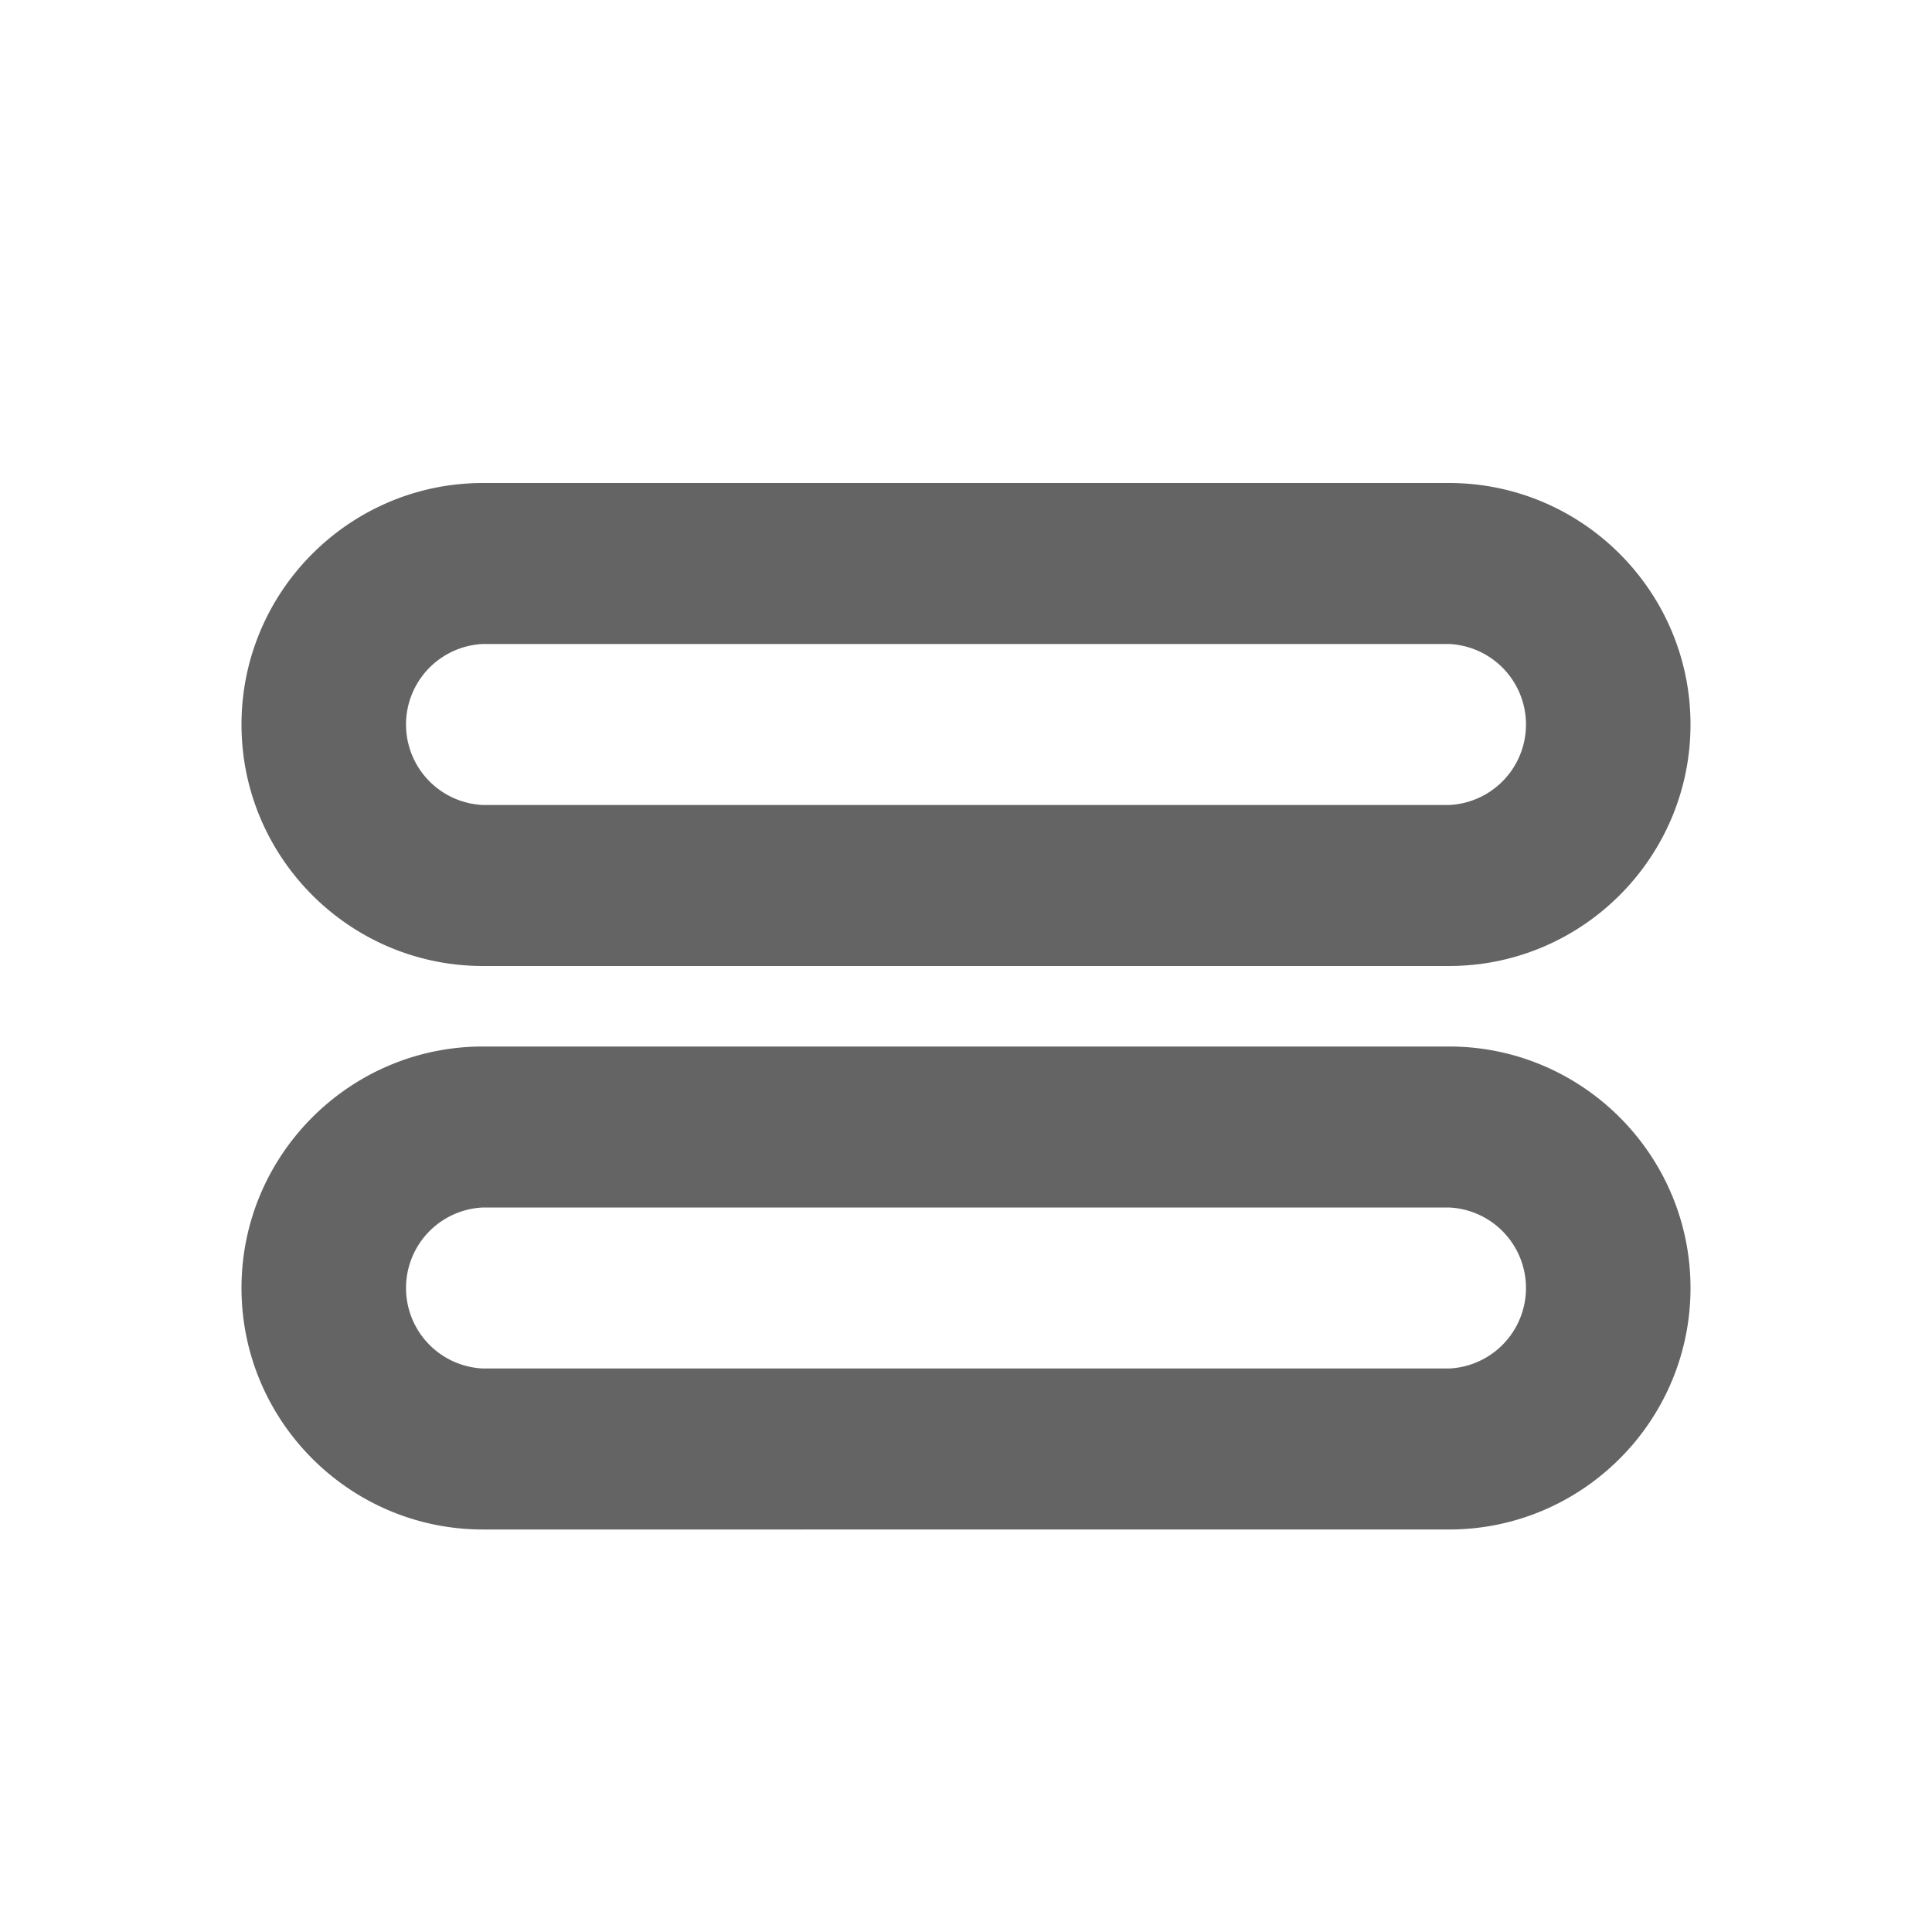
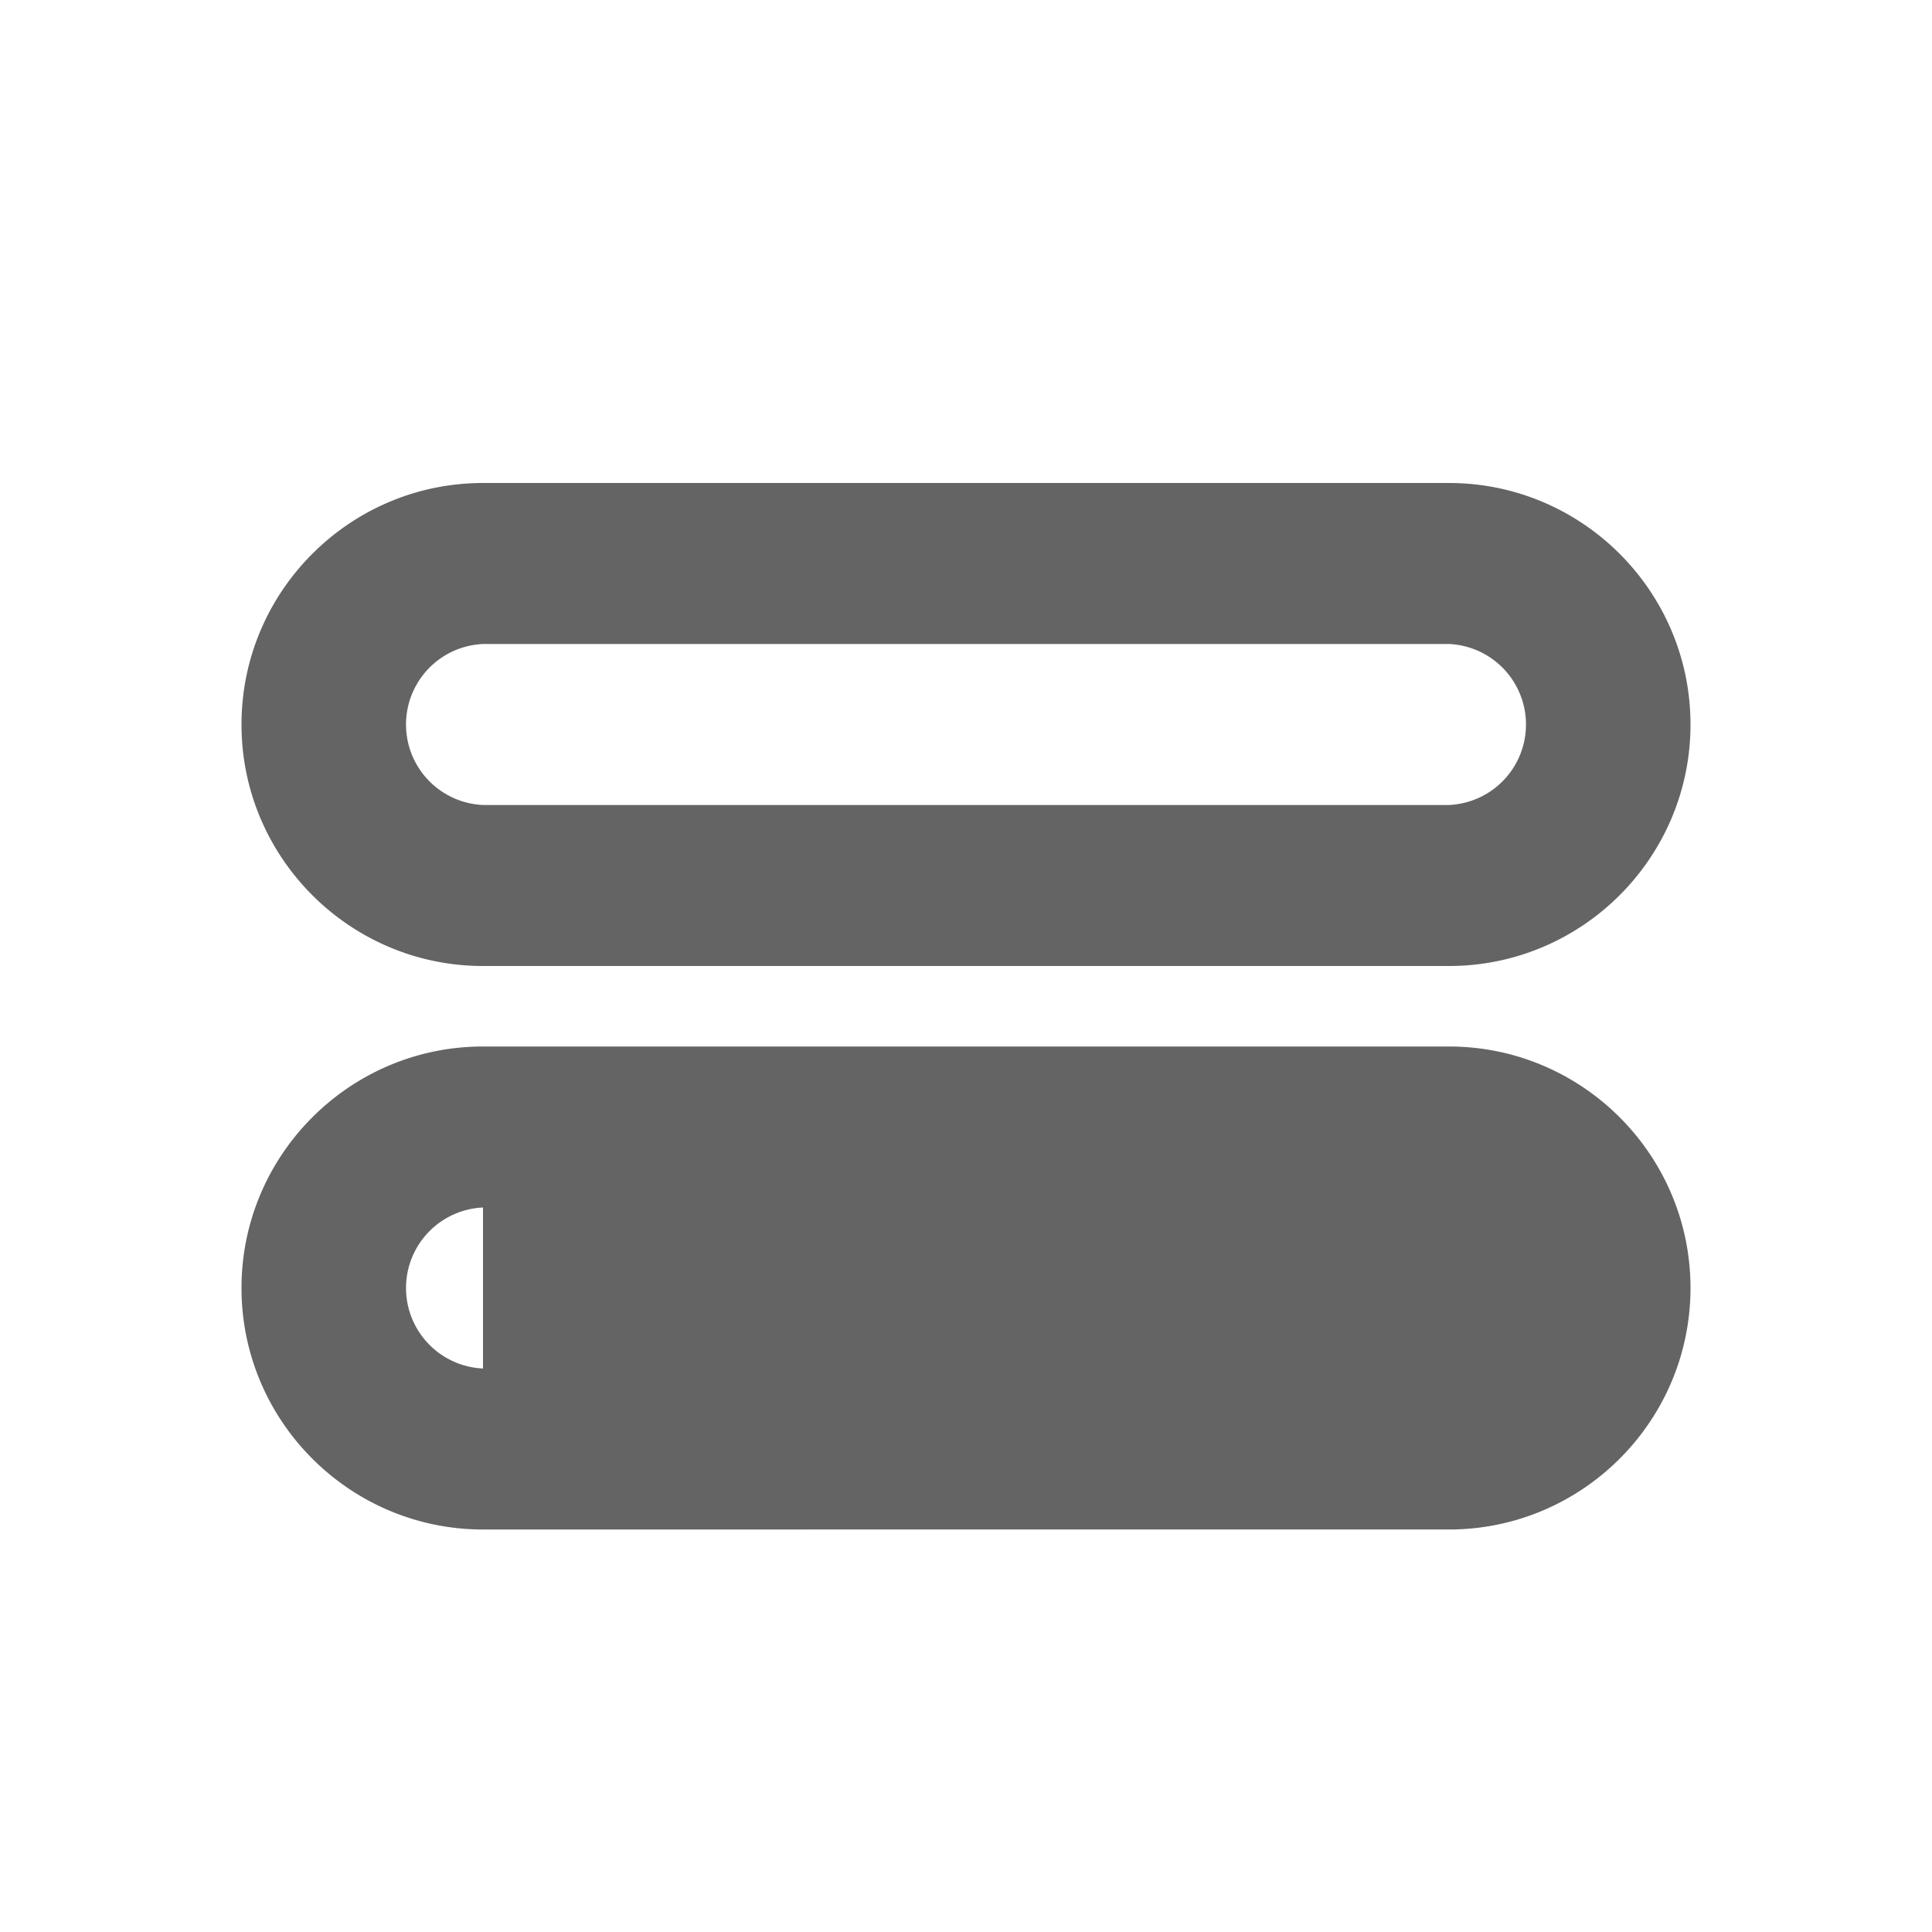
<svg xmlns="http://www.w3.org/2000/svg" aria-hidden="true" width="1em" height="1em" viewBox="0 0 24 24" data-icon="typcn:equals-outline" data-width="1em" data-height="1em" data-inline="false" class="iconify">
-   <path d="M18 12H6c-1.654 0-3-1.346-3-3s1.346-3 3-3h12c1.654 0 3 1.346 3 3s-1.346 3-3 3zM6 8a1.001 1.001 0 0 0 0 2h12a1.001 1.001 0 0 0 0-2H6zm12 11H6c-1.654 0-3-1.346-3-3s1.346-3 3-3h12c1.654 0 3 1.346 3 3s-1.346 3-3 3zM6 15a1.001 1.001 0 0 0 0 2h12a1.001 1.001 0 0 0 0-2H6z" fill="#646464" />
+   <path d="M18 12H6c-1.654 0-3-1.346-3-3s1.346-3 3-3h12c1.654 0 3 1.346 3 3s-1.346 3-3 3zM6 8a1.001 1.001 0 0 0 0 2h12a1.001 1.001 0 0 0 0-2H6zm12 11H6c-1.654 0-3-1.346-3-3s1.346-3 3-3h12c1.654 0 3 1.346 3 3s-1.346 3-3 3zM6 15a1.001 1.001 0 0 0 0 2h12H6z" fill="#646464" />
</svg>